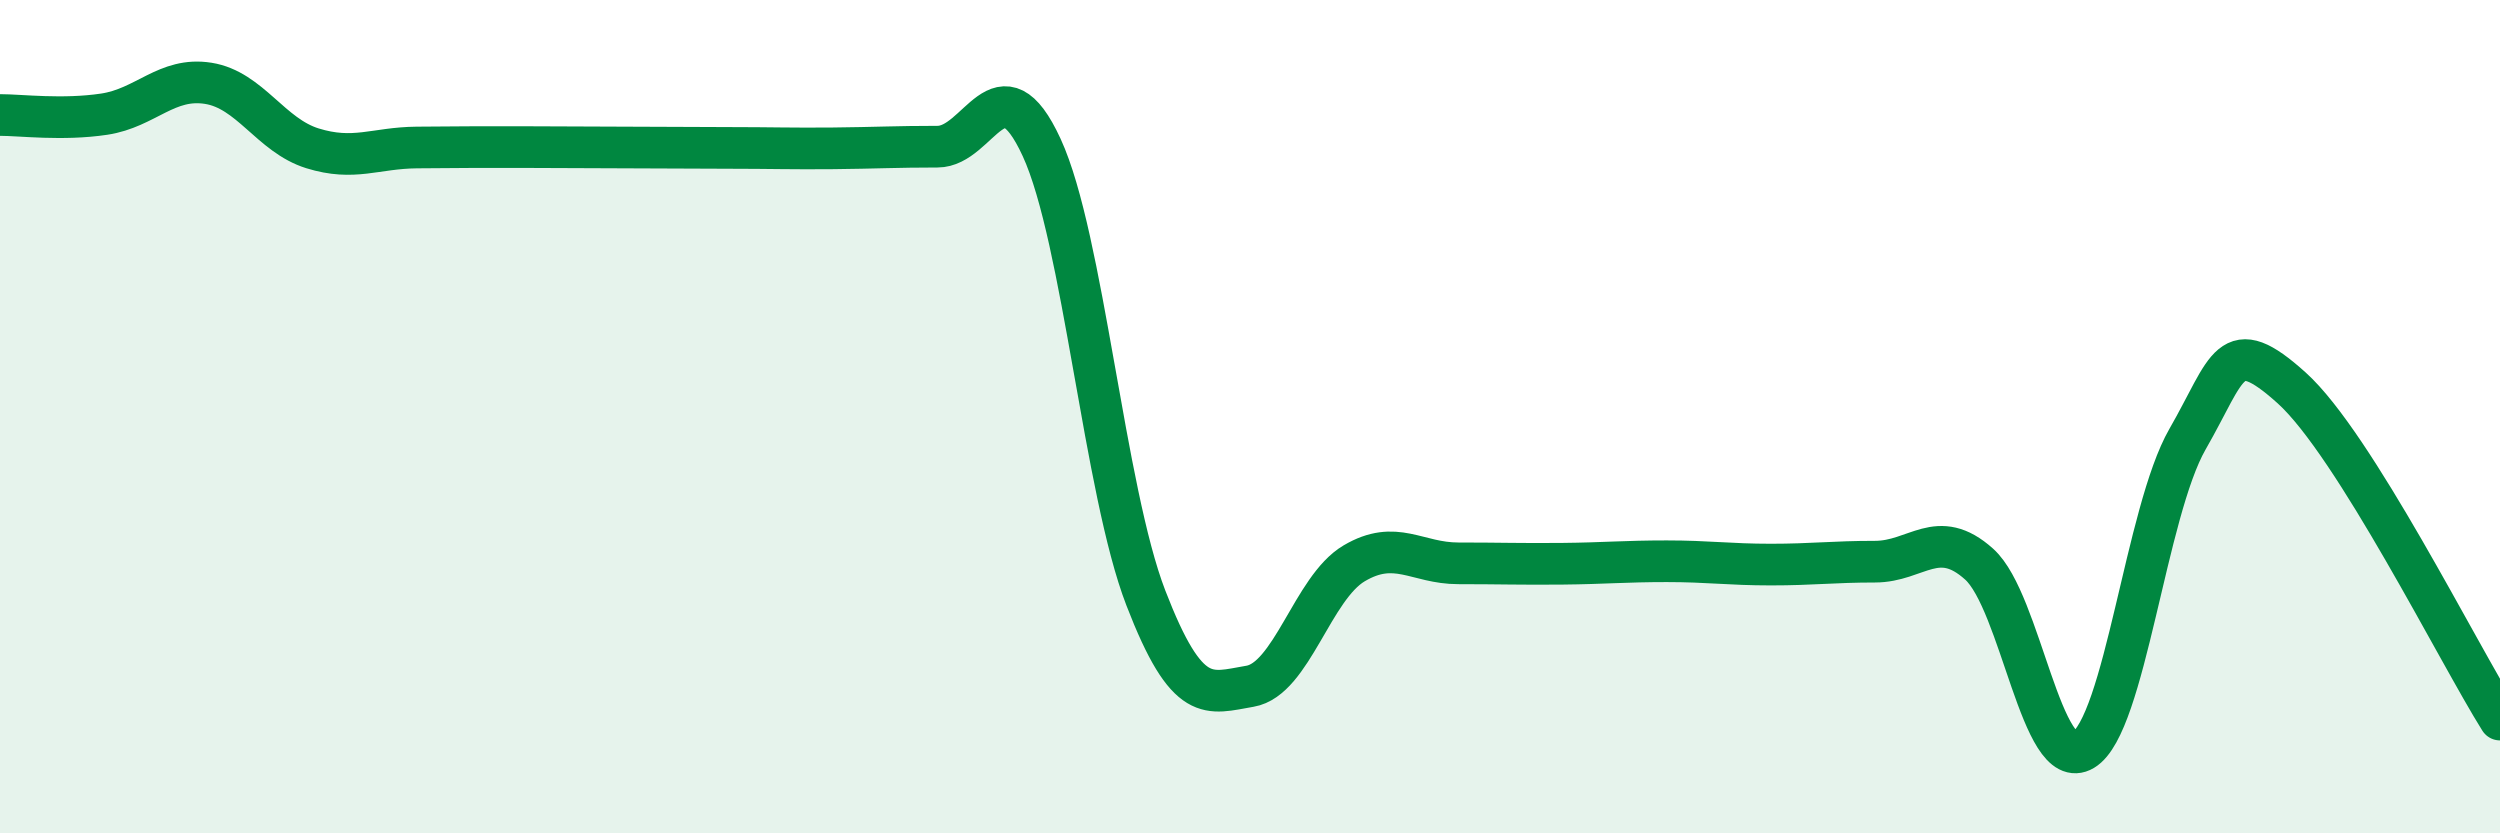
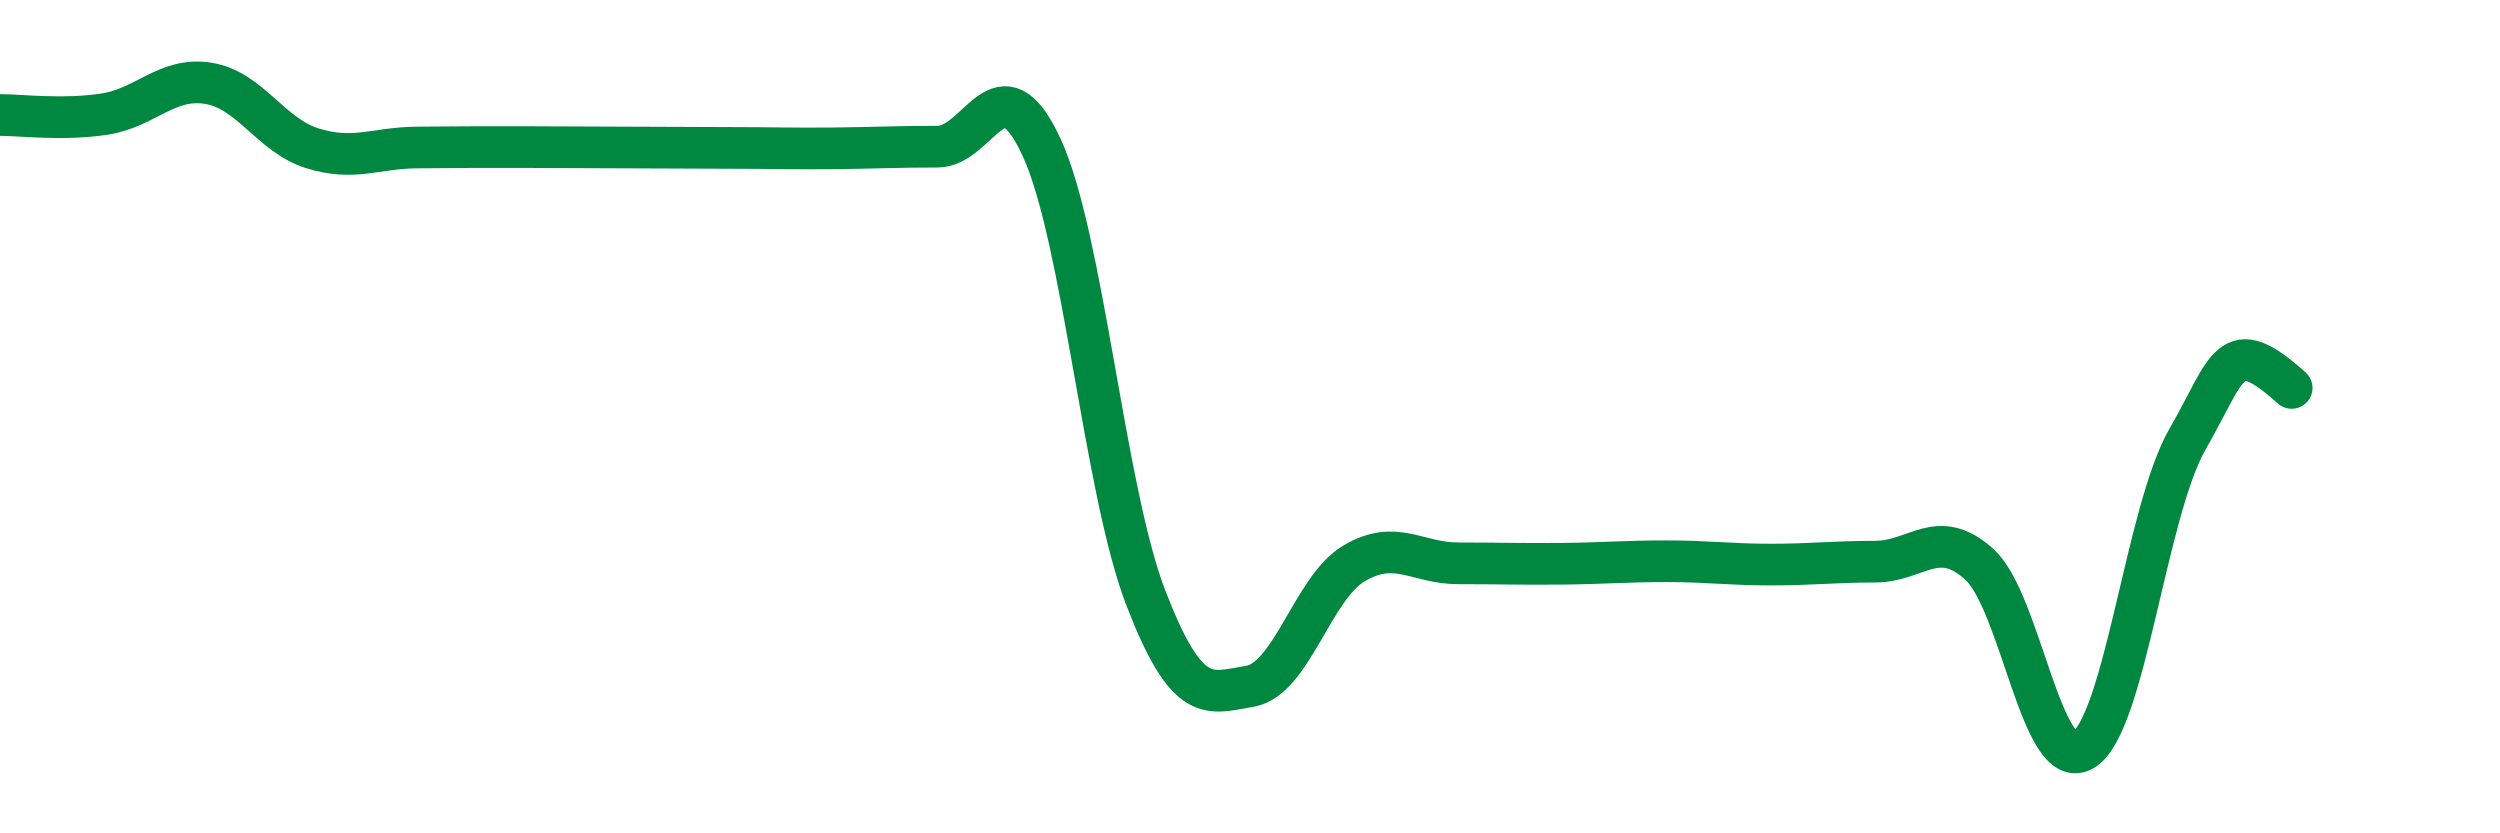
<svg xmlns="http://www.w3.org/2000/svg" width="60" height="20" viewBox="0 0 60 20">
-   <path d="M 0,2.76 C 0.5,2.76 1.5,2.89 2.5,2.74 C 3.5,2.59 4,1.84 5,2 C 6,2.16 6.5,3.25 7.5,3.56 C 8.5,3.87 9,3.55 10,3.54 C 11,3.53 11.5,3.53 12.5,3.53 C 13.5,3.53 14,3.54 15,3.54 C 16,3.54 16.5,3.55 17.5,3.55 C 18.5,3.55 19,3.57 20,3.56 C 21,3.55 21.5,3.52 22.5,3.52 C 23.5,3.52 24,1.37 25,3.54 C 26,5.71 26.5,11.76 27.5,14.35 C 28.5,16.94 29,16.64 30,16.47 C 31,16.3 31.5,14.11 32.5,13.52 C 33.5,12.93 34,13.52 35,13.52 C 36,13.52 36.5,13.54 37.5,13.53 C 38.5,13.52 39,13.47 40,13.47 C 41,13.47 41.5,13.55 42.5,13.55 C 43.5,13.55 44,13.48 45,13.48 C 46,13.48 46.5,12.64 47.5,13.54 C 48.5,14.44 49,18.6 50,18 C 51,17.4 51.5,12.28 52.5,10.54 C 53.5,8.8 53.5,7.96 55,9.31 C 56.5,10.66 59,15.68 60,17.27L60 20L0 20Z" fill="#008740" opacity="0.1" stroke-linecap="round" stroke-linejoin="round" />
-   <path d="M 0,2.76 C 0.5,2.76 1.5,2.89 2.5,2.74 C 3.5,2.59 4,1.84 5,2 C 6,2.16 6.5,3.25 7.5,3.56 C 8.5,3.87 9,3.55 10,3.54 C 11,3.53 11.5,3.53 12.5,3.53 C 13.5,3.53 14,3.54 15,3.54 C 16,3.54 16.5,3.55 17.5,3.55 C 18.5,3.55 19,3.57 20,3.56 C 21,3.55 21.5,3.52 22.5,3.52 C 23.5,3.52 24,1.37 25,3.54 C 26,5.71 26.5,11.76 27.5,14.35 C 28.5,16.94 29,16.64 30,16.47 C 31,16.3 31.5,14.11 32.5,13.52 C 33.5,12.93 34,13.52 35,13.52 C 36,13.52 36.5,13.54 37.5,13.53 C 38.5,13.52 39,13.47 40,13.47 C 41,13.47 41.5,13.55 42.5,13.55 C 43.5,13.55 44,13.48 45,13.48 C 46,13.48 46.5,12.64 47.5,13.54 C 48.5,14.44 49,18.6 50,18 C 51,17.4 51.5,12.28 52.5,10.54 C 53.5,8.8 53.5,7.96 55,9.31 C 56.5,10.66 59,15.68 60,17.27" stroke="#008740" stroke-width="1" fill="none" stroke-linecap="round" stroke-linejoin="round" />
+   <path d="M 0,2.76 C 0.5,2.76 1.5,2.89 2.5,2.74 C 3.5,2.59 4,1.84 5,2 C 6,2.16 6.5,3.25 7.5,3.56 C 8.5,3.87 9,3.55 10,3.54 C 11,3.53 11.5,3.53 12.5,3.53 C 13.5,3.53 14,3.54 15,3.54 C 16,3.54 16.5,3.55 17.5,3.55 C 18.5,3.55 19,3.57 20,3.56 C 21,3.55 21.5,3.52 22.5,3.52 C 23.5,3.52 24,1.37 25,3.54 C 26,5.71 26.5,11.76 27.5,14.35 C 28.5,16.94 29,16.64 30,16.47 C 31,16.3 31.5,14.11 32.5,13.52 C 33.5,12.93 34,13.52 35,13.52 C 36,13.52 36.5,13.54 37.5,13.53 C 38.5,13.52 39,13.47 40,13.47 C 41,13.47 41.5,13.55 42.5,13.55 C 43.5,13.55 44,13.48 45,13.48 C 46,13.48 46.5,12.64 47.5,13.54 C 48.5,14.44 49,18.6 50,18 C 51,17.4 51.5,12.28 52.5,10.54 C 53.5,8.8 53.5,7.96 55,9.31 " stroke="#008740" stroke-width="1" fill="none" stroke-linecap="round" stroke-linejoin="round" />
</svg>